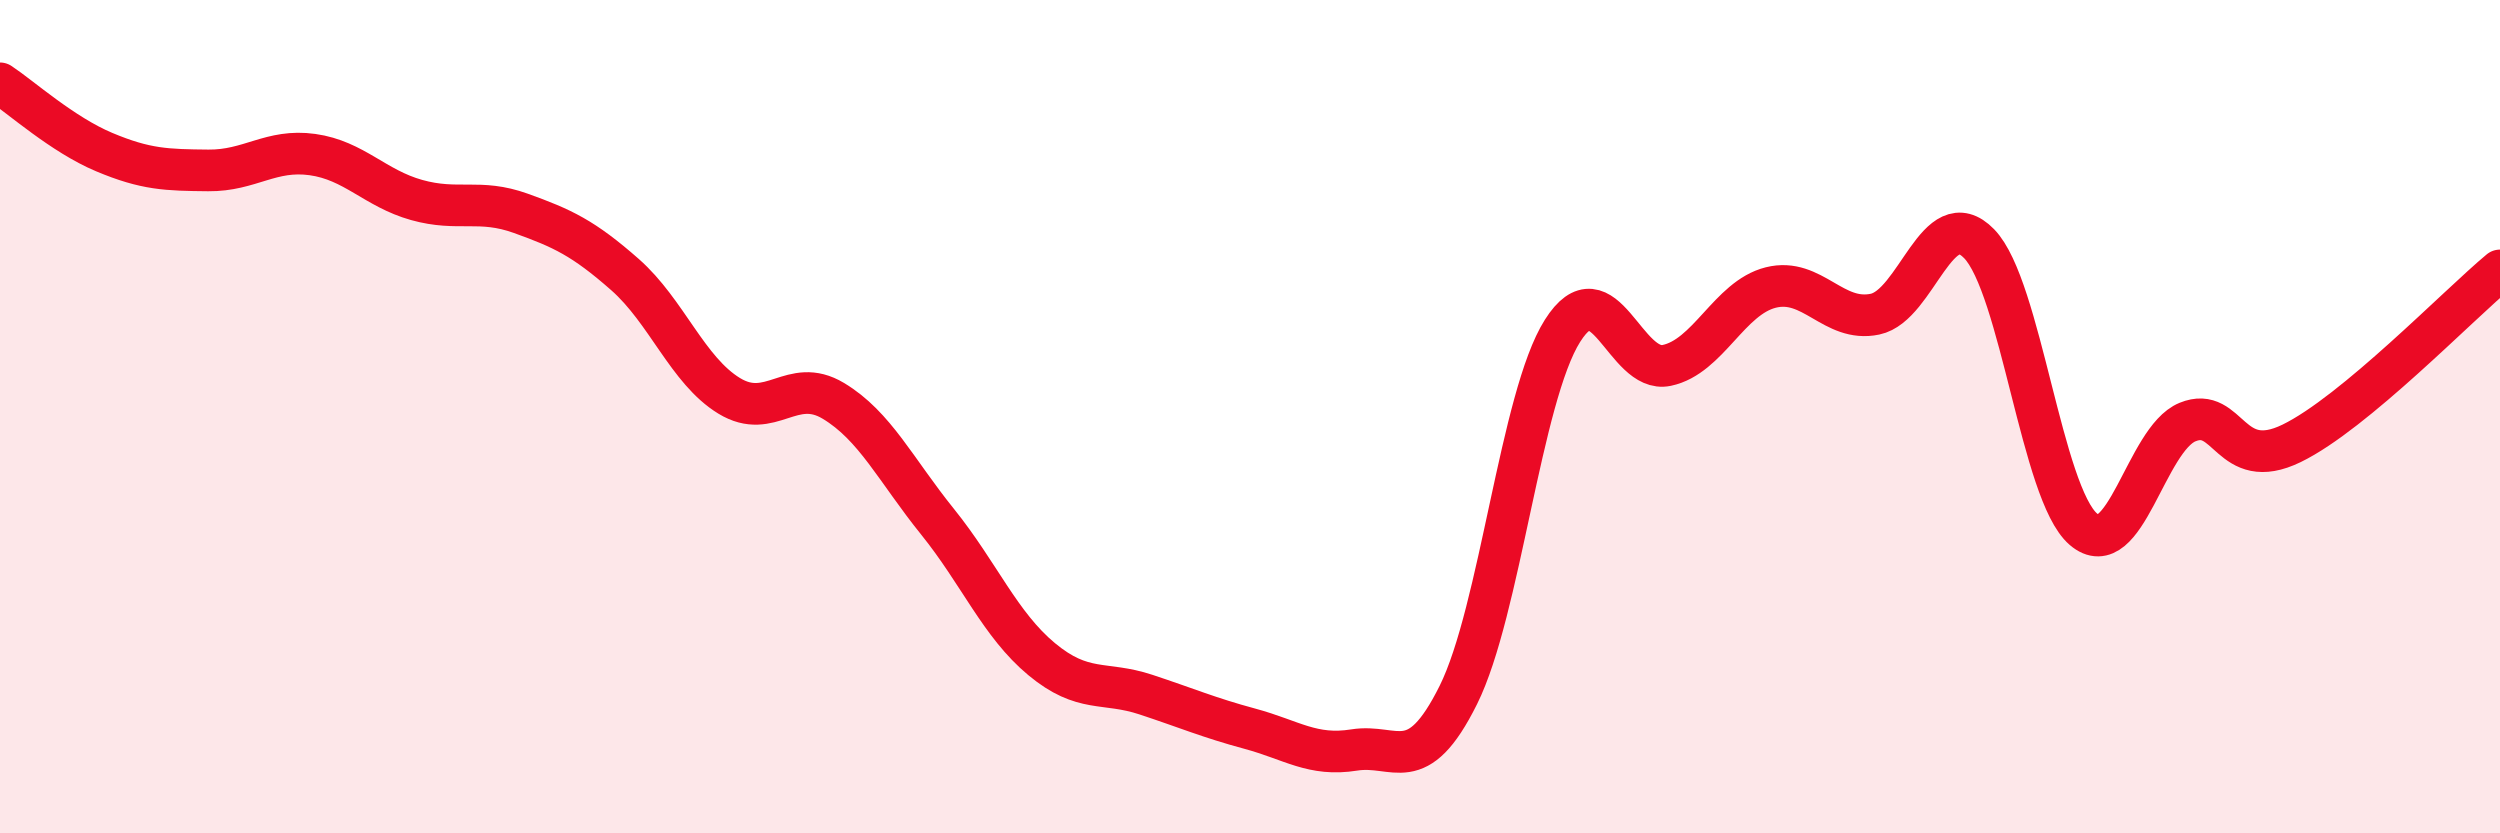
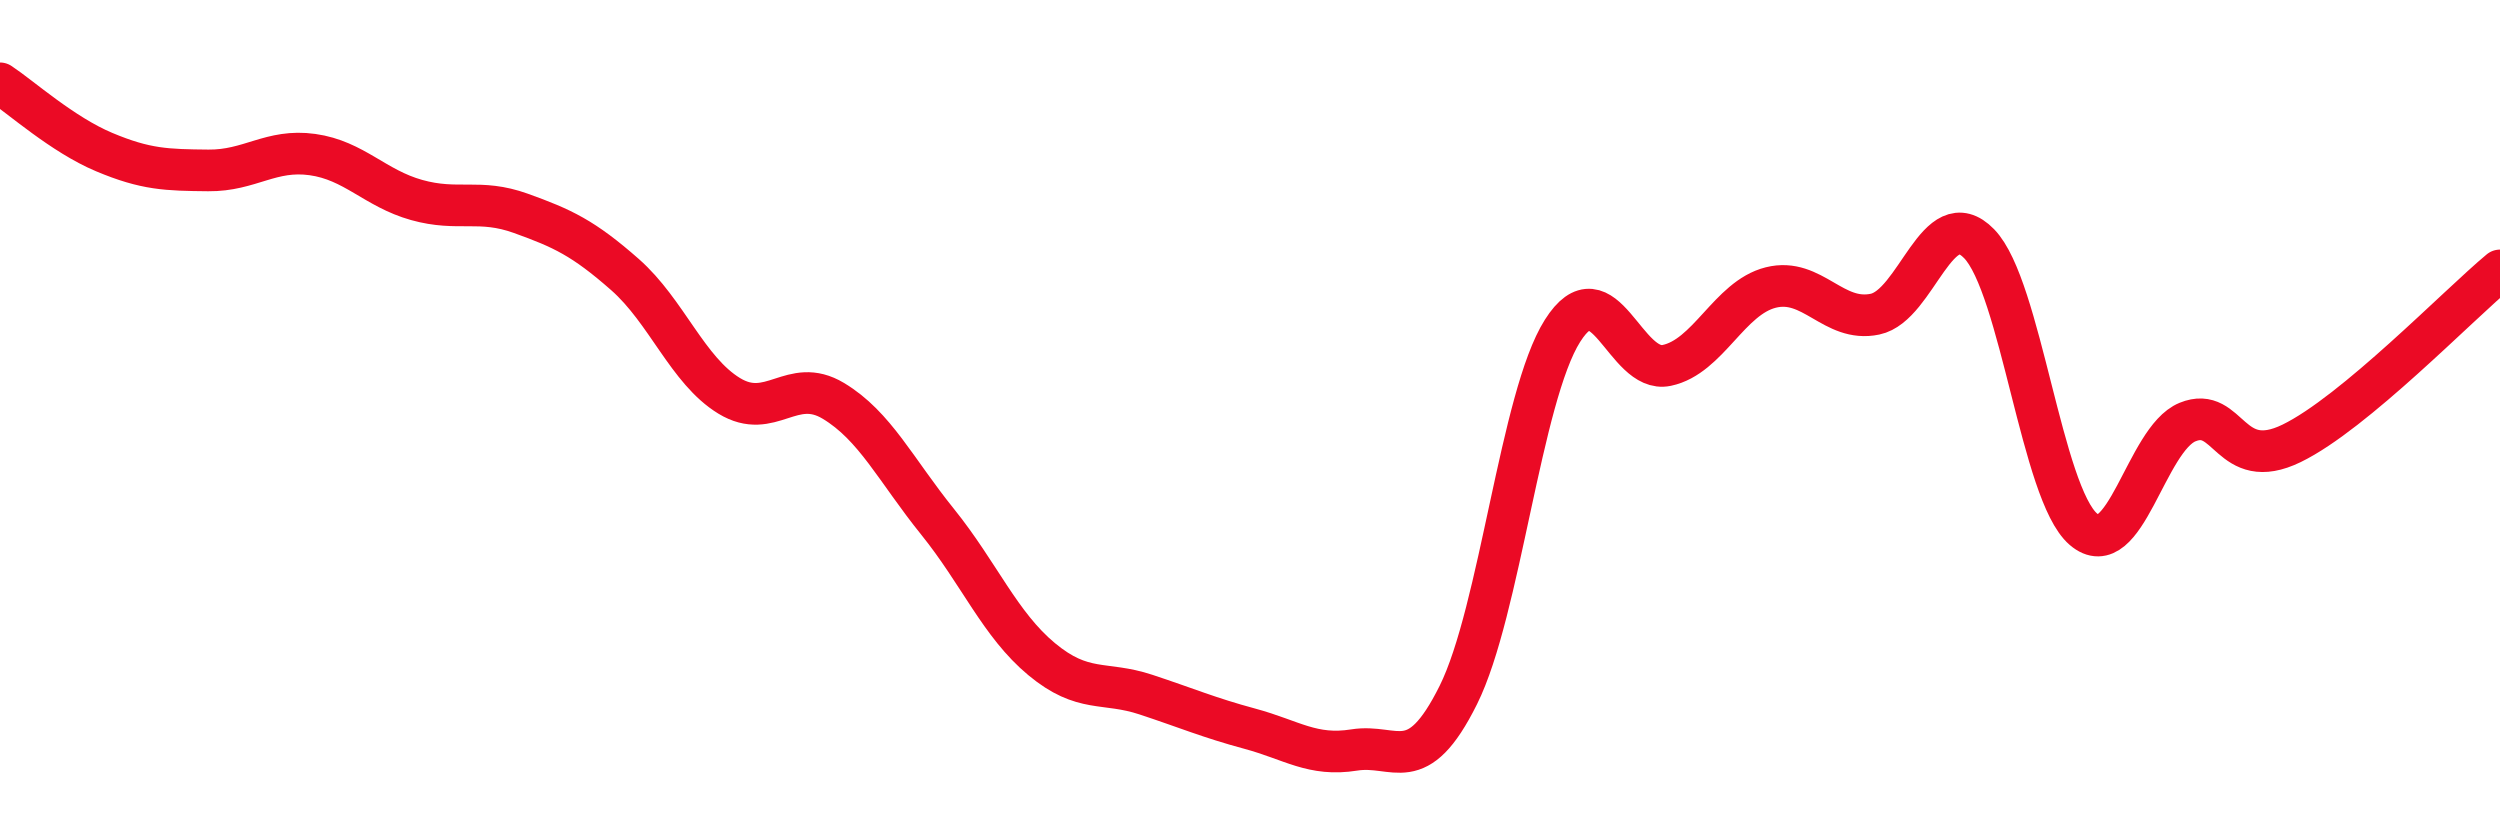
<svg xmlns="http://www.w3.org/2000/svg" width="60" height="20" viewBox="0 0 60 20">
-   <path d="M 0,2 C 0.5,2.33 1.5,3.23 2.5,3.65 C 3.5,4.07 4,4.08 5,4.09 C 6,4.1 6.5,3.57 7.5,3.71 C 8.5,3.85 9,4.52 10,4.8 C 11,5.08 11.5,4.76 12.5,5.12 C 13.5,5.48 14,5.71 15,6.59 C 16,7.47 16.5,8.89 17.5,9.5 C 18.5,10.11 19,9.02 20,9.62 C 21,10.22 21.5,11.28 22.5,12.52 C 23.5,13.76 24,14.99 25,15.82 C 26,16.65 26.5,16.34 27.5,16.67 C 28.5,17 29,17.22 30,17.49 C 31,17.76 31.5,18.16 32.5,18 C 33.5,17.84 34,18.69 35,16.68 C 36,14.67 36.5,9.52 37.5,7.94 C 38.5,6.36 39,8.98 40,8.77 C 41,8.56 41.5,7.15 42.5,6.9 C 43.5,6.65 44,7.75 45,7.54 C 46,7.33 46.5,4.82 47.5,5.85 C 48.5,6.88 49,11.84 50,12.7 C 51,13.56 51.5,10.54 52.5,10.13 C 53.5,9.72 53.5,11.37 55,10.64 C 56.5,9.91 59,7.32 60,6.49L60 20L0 20Z" fill="#EB0A25" opacity="0.1" stroke-linecap="round" stroke-linejoin="round" />
  <path d="M 0,2 C 0.5,2.33 1.5,3.23 2.5,3.65 C 3.5,4.07 4,4.08 5,4.09 C 6,4.1 6.5,3.57 7.5,3.71 C 8.5,3.85 9,4.52 10,4.8 C 11,5.08 11.5,4.76 12.5,5.12 C 13.5,5.48 14,5.71 15,6.59 C 16,7.47 16.5,8.89 17.5,9.5 C 18.5,10.11 19,9.02 20,9.62 C 21,10.22 21.5,11.28 22.5,12.52 C 23.5,13.76 24,14.99 25,15.82 C 26,16.65 26.5,16.34 27.5,16.67 C 28.5,17 29,17.22 30,17.49 C 31,17.76 31.5,18.16 32.5,18 C 33.5,17.84 34,18.69 35,16.68 C 36,14.67 36.5,9.52 37.5,7.94 C 38.5,6.36 39,8.98 40,8.77 C 41,8.56 41.5,7.15 42.5,6.9 C 43.5,6.65 44,7.75 45,7.54 C 46,7.33 46.5,4.82 47.5,5.85 C 48.5,6.88 49,11.84 50,12.7 C 51,13.56 51.5,10.54 52.5,10.13 C 53.5,9.72 53.5,11.37 55,10.64 C 56.5,9.91 59,7.32 60,6.49" stroke="#EB0A25" stroke-width="1" fill="none" stroke-linecap="round" stroke-linejoin="round" />
</svg>